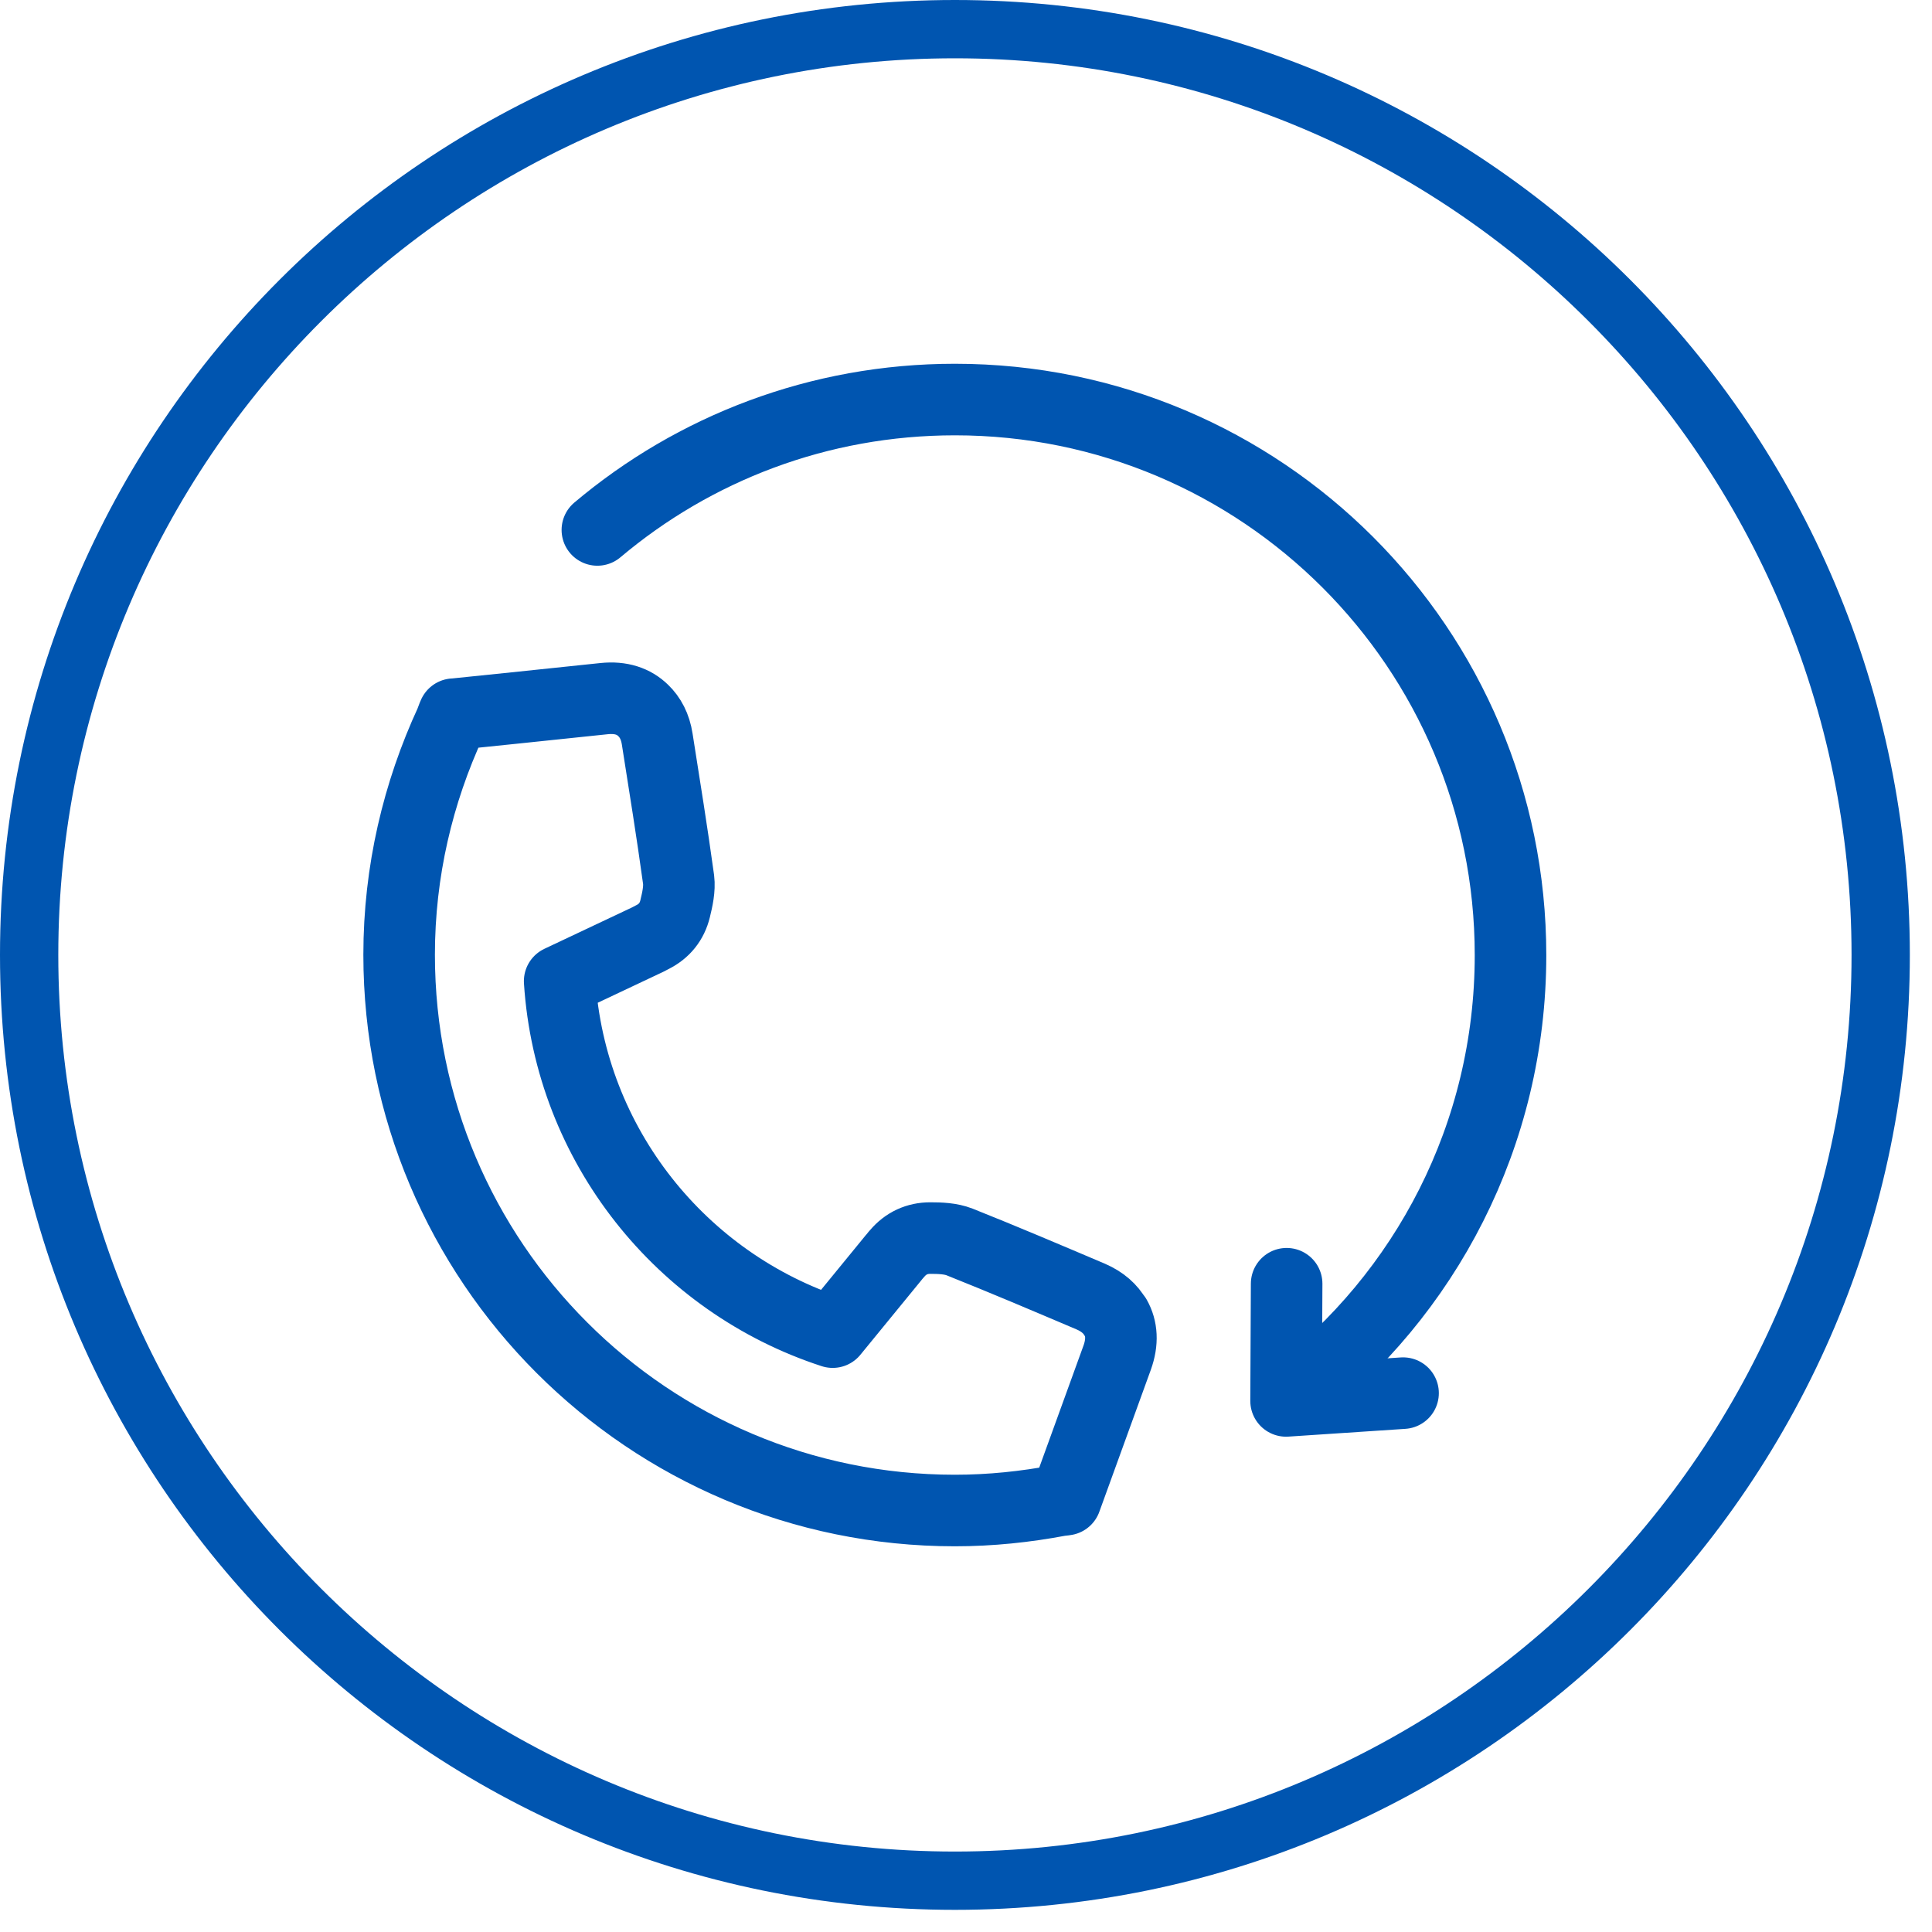
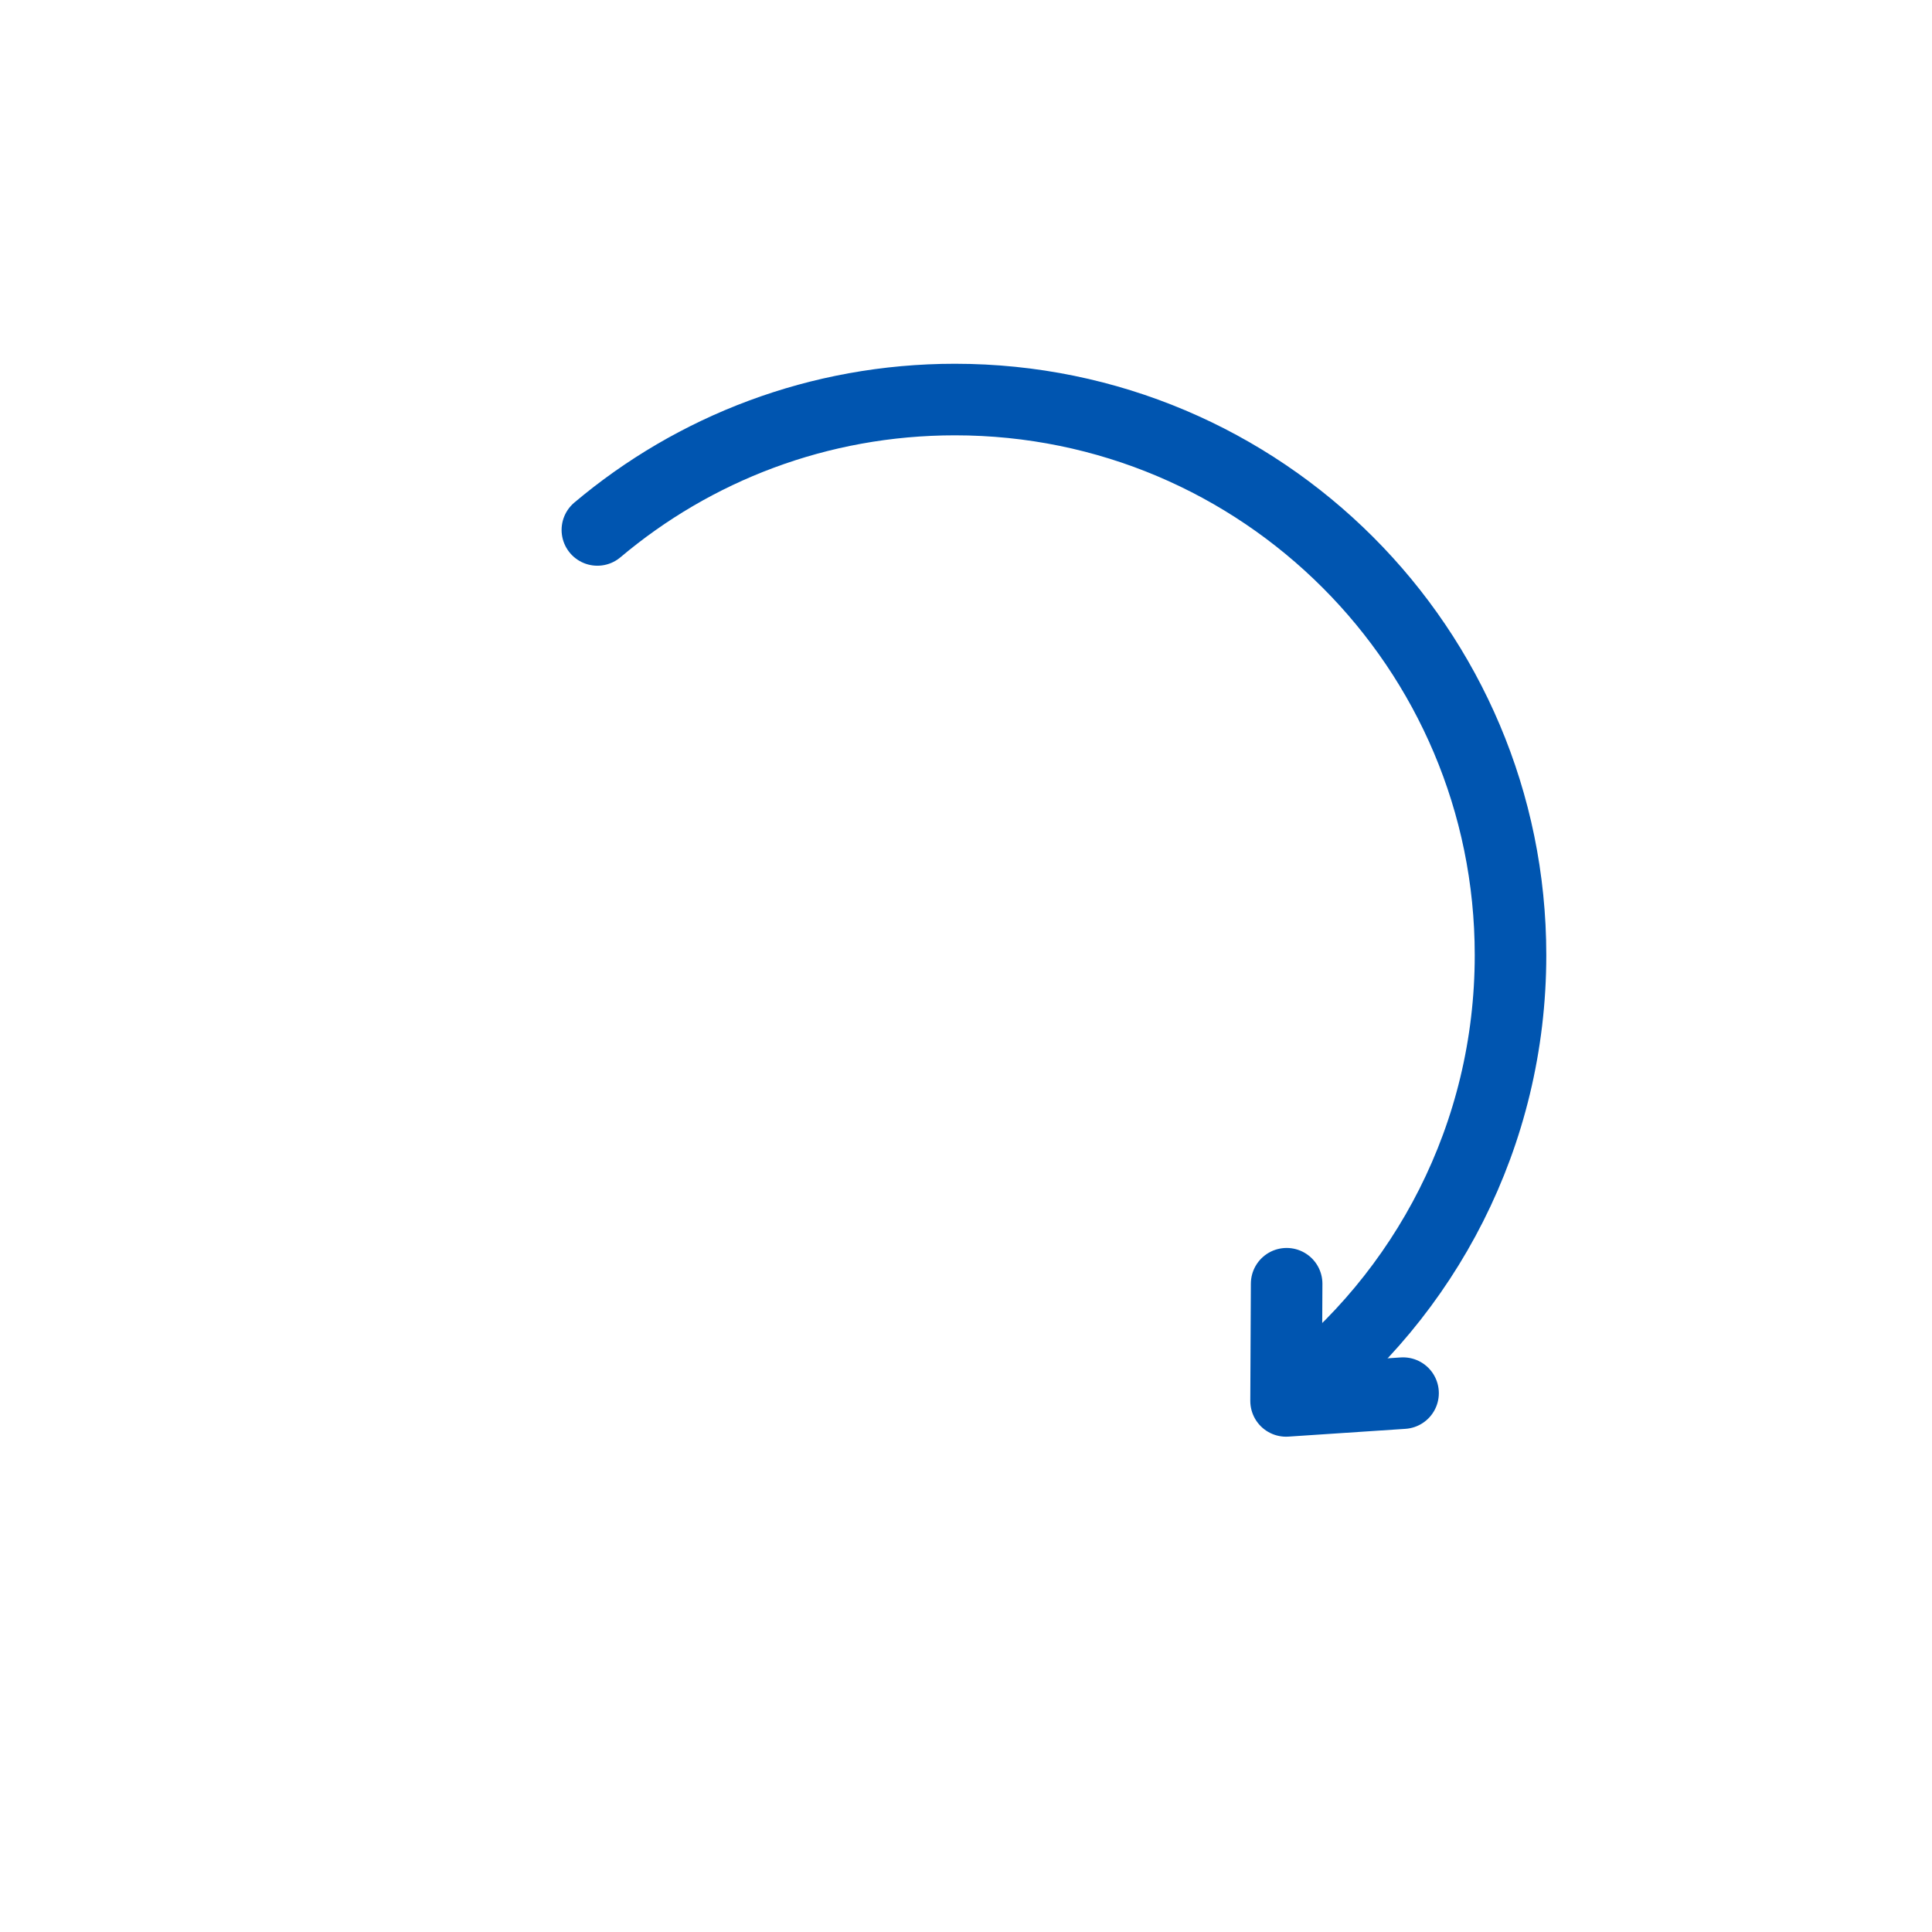
<svg xmlns="http://www.w3.org/2000/svg" width="81" height="81" viewBox="0 0 81 81" fill="none">
-   <path d="M40.036 2.444C60.762 2.444 77.627 19.309 77.627 40.036C77.627 60.762 60.762 77.627 40.036 77.627C19.309 77.627 2.444 60.77 2.444 40.036C2.444 19.301 19.309 2.444 40.036 2.444ZM40.036 0C17.924 0 0 17.924 0 40.036C0 62.147 17.924 80.071 40.036 80.071C62.147 80.071 80.071 62.147 80.071 40.036C80.071 17.924 62.147 0 40.036 0Z" fill="#0055B0" />
-   <path d="M46.765 55.239C46.562 54.881 46.236 54.579 45.73 54.359C43.906 53.585 42.072 52.803 40.231 52.07C39.856 51.923 39.408 51.907 39.001 51.907C38.455 51.907 37.982 52.119 37.616 52.55C37.567 52.608 37.518 52.656 37.477 52.713L34.911 55.85C28.581 53.789 23.912 48.029 23.464 41.136L27.155 39.393C27.22 39.36 27.277 39.328 27.342 39.295C27.855 39.042 28.173 38.635 28.303 38.105C28.401 37.706 28.499 37.266 28.45 36.875C28.181 34.912 27.863 32.948 27.554 30.985C27.472 30.455 27.261 30.072 26.967 29.787C26.576 29.404 26.038 29.217 25.33 29.29C23.415 29.494 19.39 29.909 19.056 29.942C19.04 29.942 19.024 29.942 19.024 29.942C19.024 29.942 18.942 30.129 18.91 30.227C18.91 30.235 18.91 30.251 18.901 30.26C17.525 33.233 16.734 36.533 16.734 40.028C16.734 52.901 27.171 63.329 40.035 63.329C41.535 63.329 42.993 63.175 44.419 62.906C44.525 62.898 44.679 62.873 44.679 62.873C44.696 62.824 46.154 58.799 46.839 56.917C47.075 56.258 47.034 55.695 46.773 55.231L46.765 55.239Z" stroke="#0055B0" stroke-width="3" stroke-linecap="round" stroke-linejoin="round" />
  <path d="M58.824 58.408L53.919 58.734L53.943 53.821" stroke="#0055B0" stroke-width="3" stroke-linecap="round" stroke-linejoin="round" />
  <path d="M54.196 58.546C59.752 54.285 63.329 47.588 63.329 40.044C63.329 27.179 52.9 16.751 40.036 16.751C34.325 16.751 29.094 18.804 25.045 22.218" stroke="#0055B0" stroke-width="3" stroke-linecap="round" stroke-linejoin="round" />
</svg>